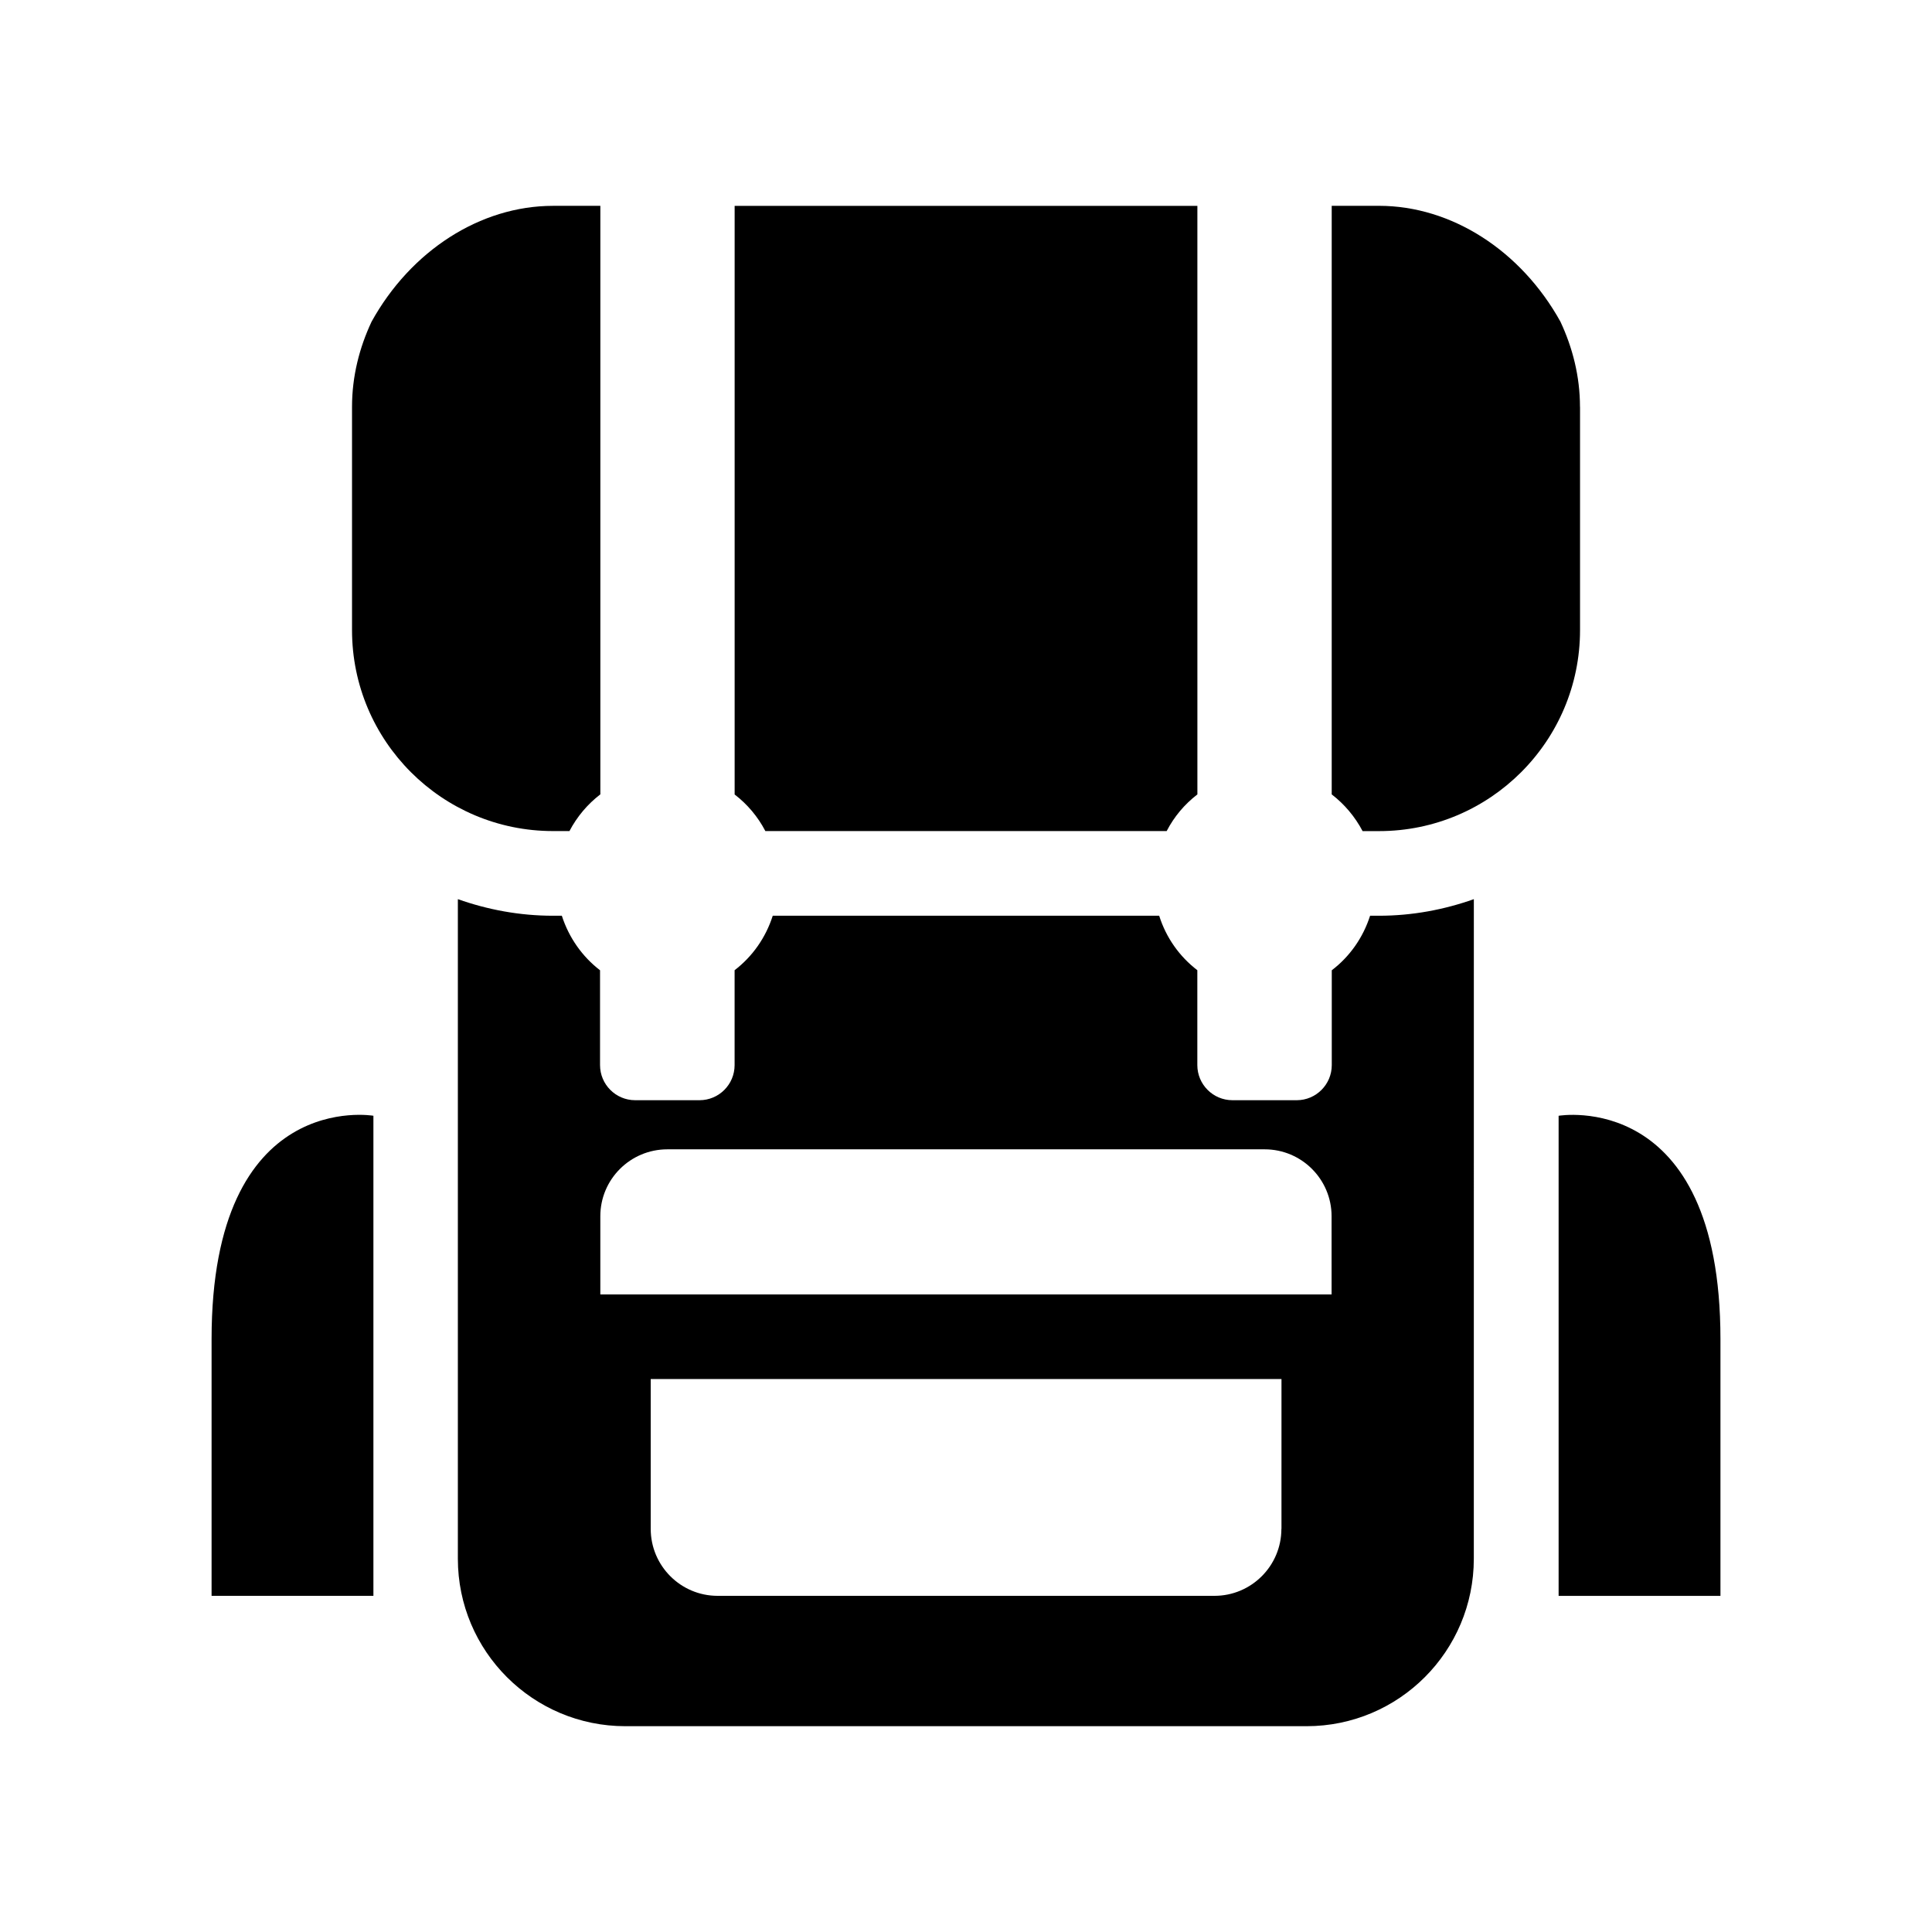
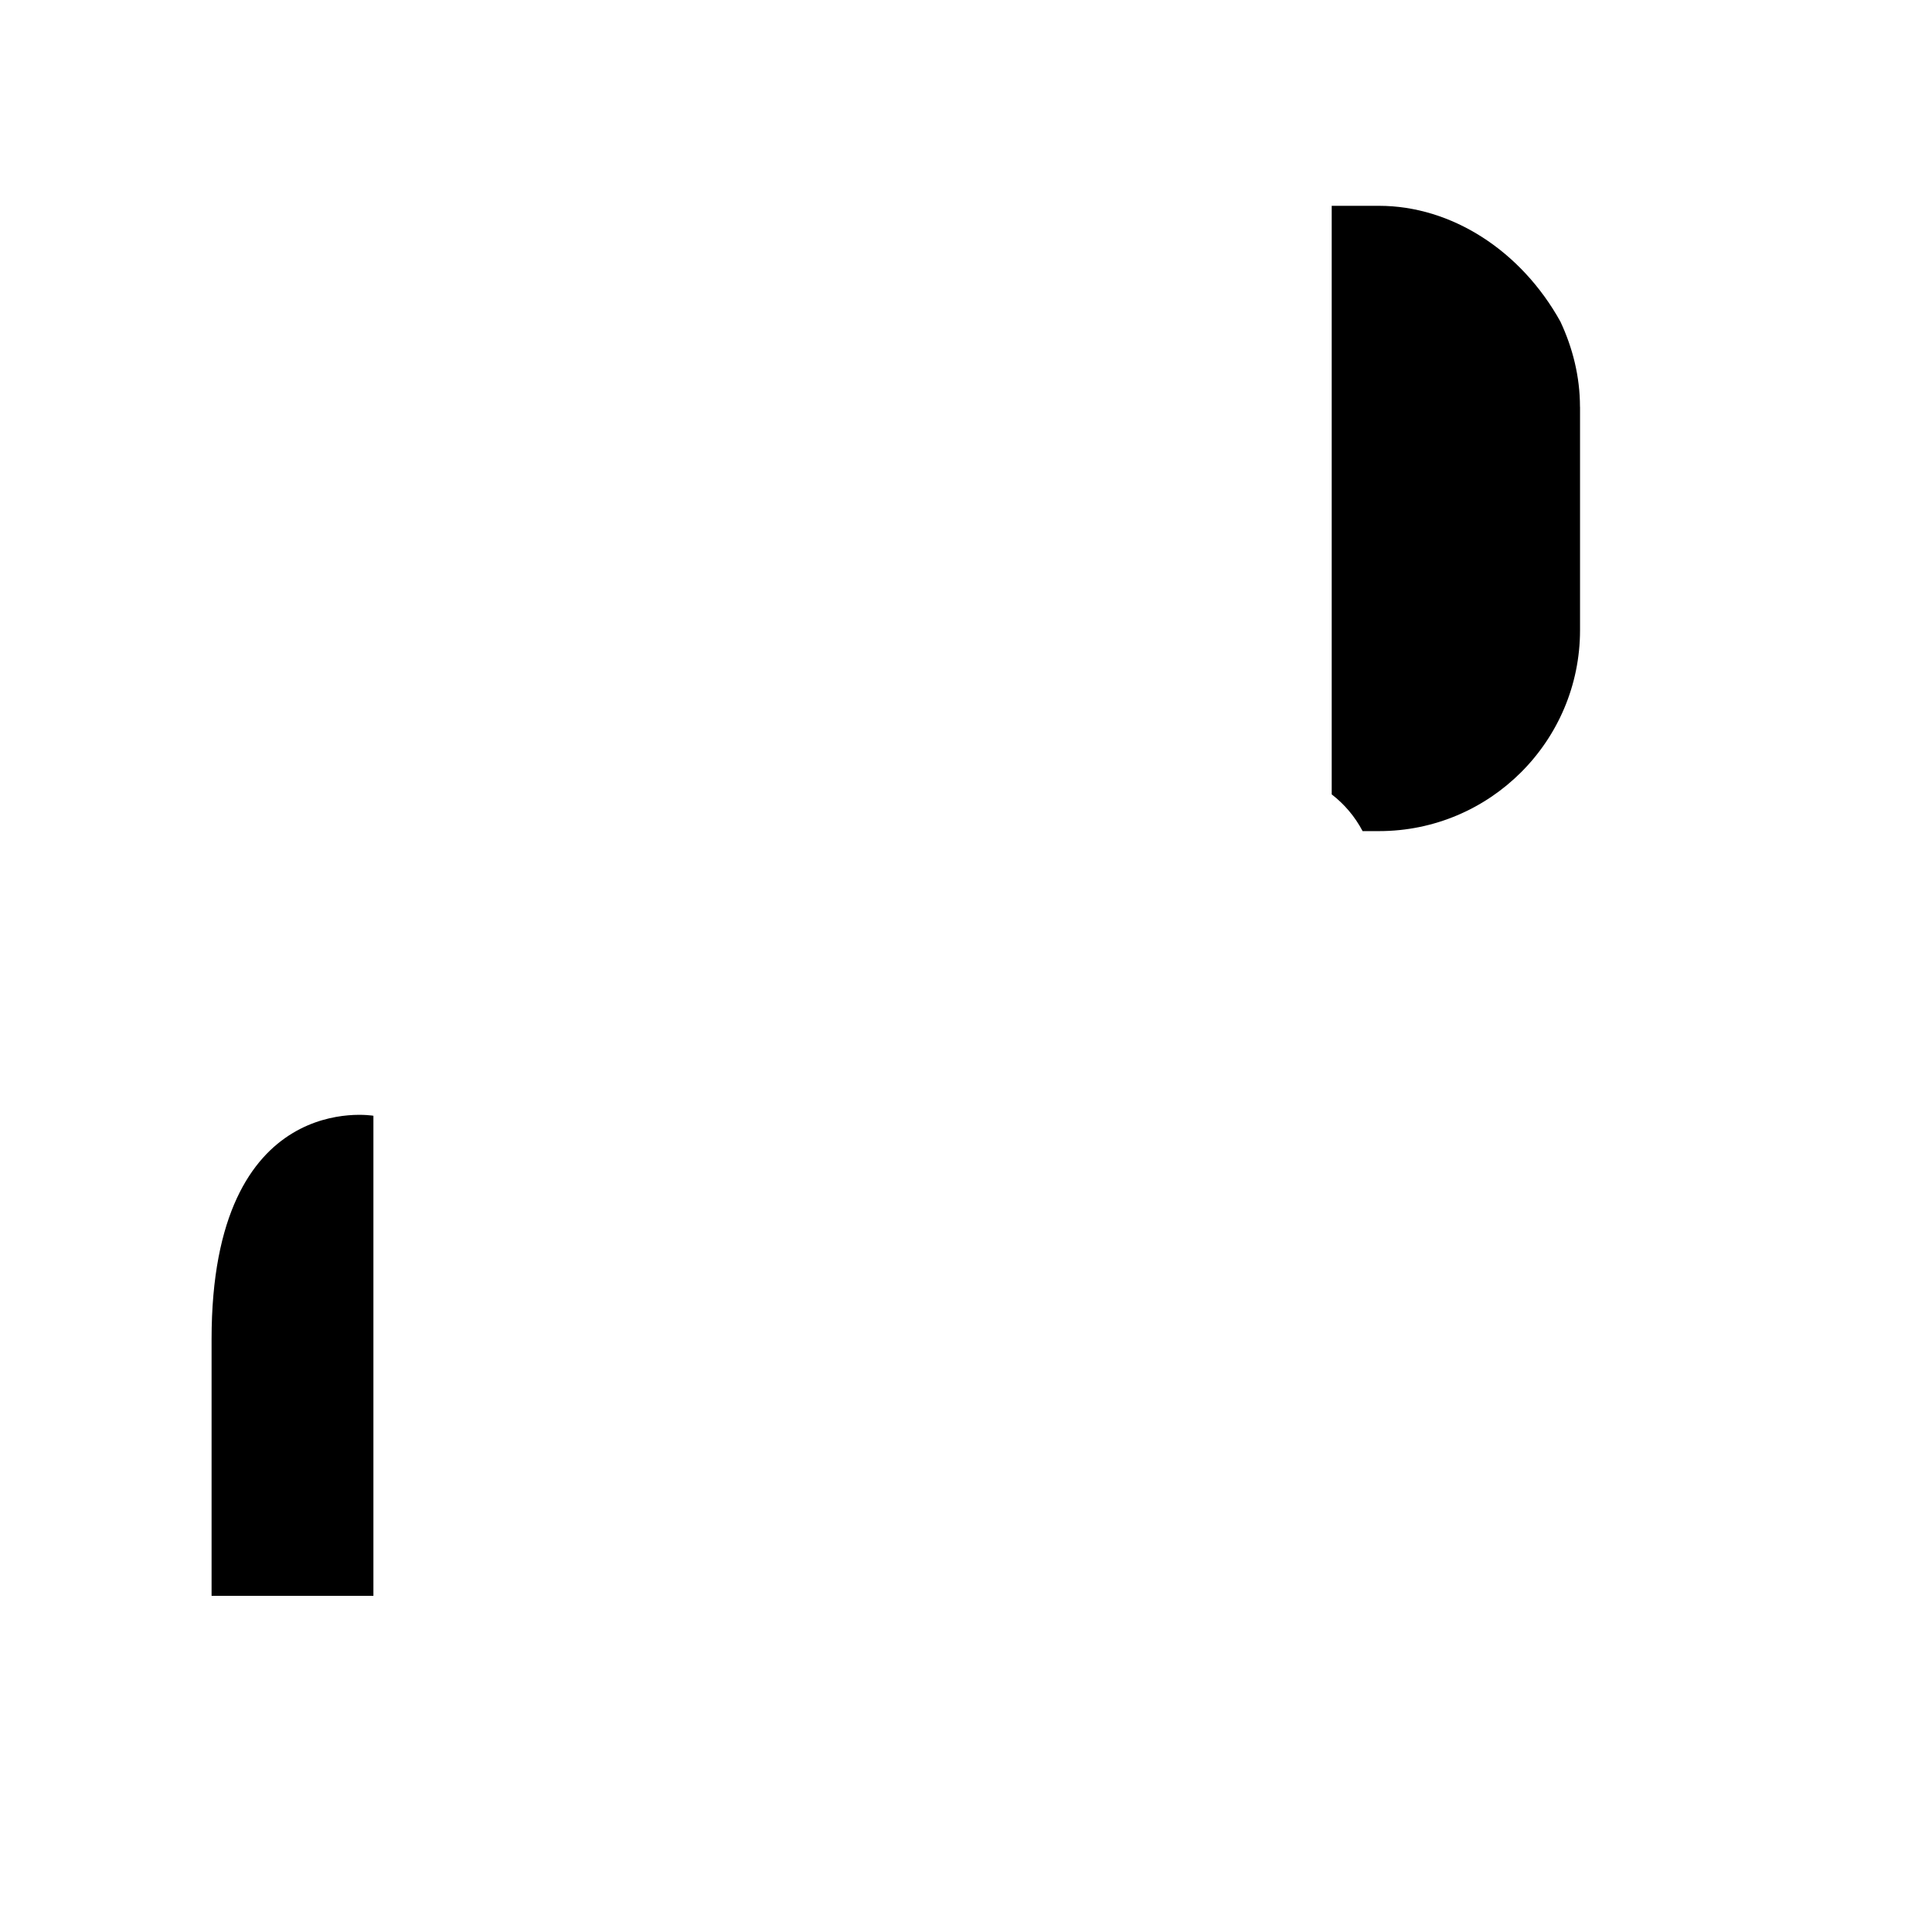
<svg xmlns="http://www.w3.org/2000/svg" fill="#000000" width="800px" height="800px" version="1.1" viewBox="144 144 512 512">
  <g>
    <path d="m200.07 498.87v68.047h42.887v-127.23c0-0.004-42.887-7.387-42.887 59.18z" />
-     <path d="m557.05 439.69v127.23h42.887v-68.043c0-66.566-42.887-59.184-42.887-59.184z" />
-     <path d="m346.83 364.24h106.35c1.969-3.809 4.738-7.102 8.141-9.715l-0.004-155.97h-122.63v155.99c3.383 2.598 6.156 5.887 8.141 9.695z" />
-     <path d="m507.09 386.68c-1.875 5.824-5.398 10.832-10.156 14.453v25.129c0 5.133-4.172 9.305-9.273 9.305h-17.051c-5.148 0-9.305-4.188-9.305-9.305v-25.145c-4.738-3.637-8.281-8.629-10.109-14.438h-102.41c-1.859 5.809-5.367 10.801-10.109 14.438v25.145c0 5.133-4.156 9.305-9.305 9.305h-17.051c-5.148 0-9.305-4.188-9.305-9.305v-25.129c-4.707-3.621-8.25-8.629-10.125-14.453h-2.363c-8.832 0-17.301-1.605-25.191-4.394v174.79c0 24.512 19.883 44.383 44.383 44.383h180.52c24.496 0 44.336-19.867 44.336-44.383l0.008-174.79c-7.871 2.785-16.312 4.394-25.145 4.394zm-23.508 162.49c0 9.793-7.949 17.742-17.727 17.742h-131.68c-9.777 0-17.727-7.949-17.727-17.742v-39.707h167.16l-0.004 39.707zm13.32-62.125h-193.81v-20.734c0-9.793 7.949-17.727 17.773-17.727h158.29c9.777 0 17.727 7.934 17.727 17.727l0.004 20.734z" />
    <path d="m562.71 251.82c0-8.109-1.969-15.711-5.18-22.578-10.406-18.766-28.797-30.699-48.098-30.699h-12.516v155.98c3.402 2.613 6.172 5.918 8.188 9.73h4.344c29.41 0 53.277-23.852 53.277-53.262v-59.168z" />
-     <path d="m294.91 364.24c2-3.809 4.785-7.117 8.188-9.73v-155.96h-12.531c-19.301 0-37.707 11.918-48.098 30.699-3.215 6.848-5.18 14.469-5.18 22.562v59.168c0 29.41 23.867 53.262 53.277 53.262z" />
  </g>
</svg>